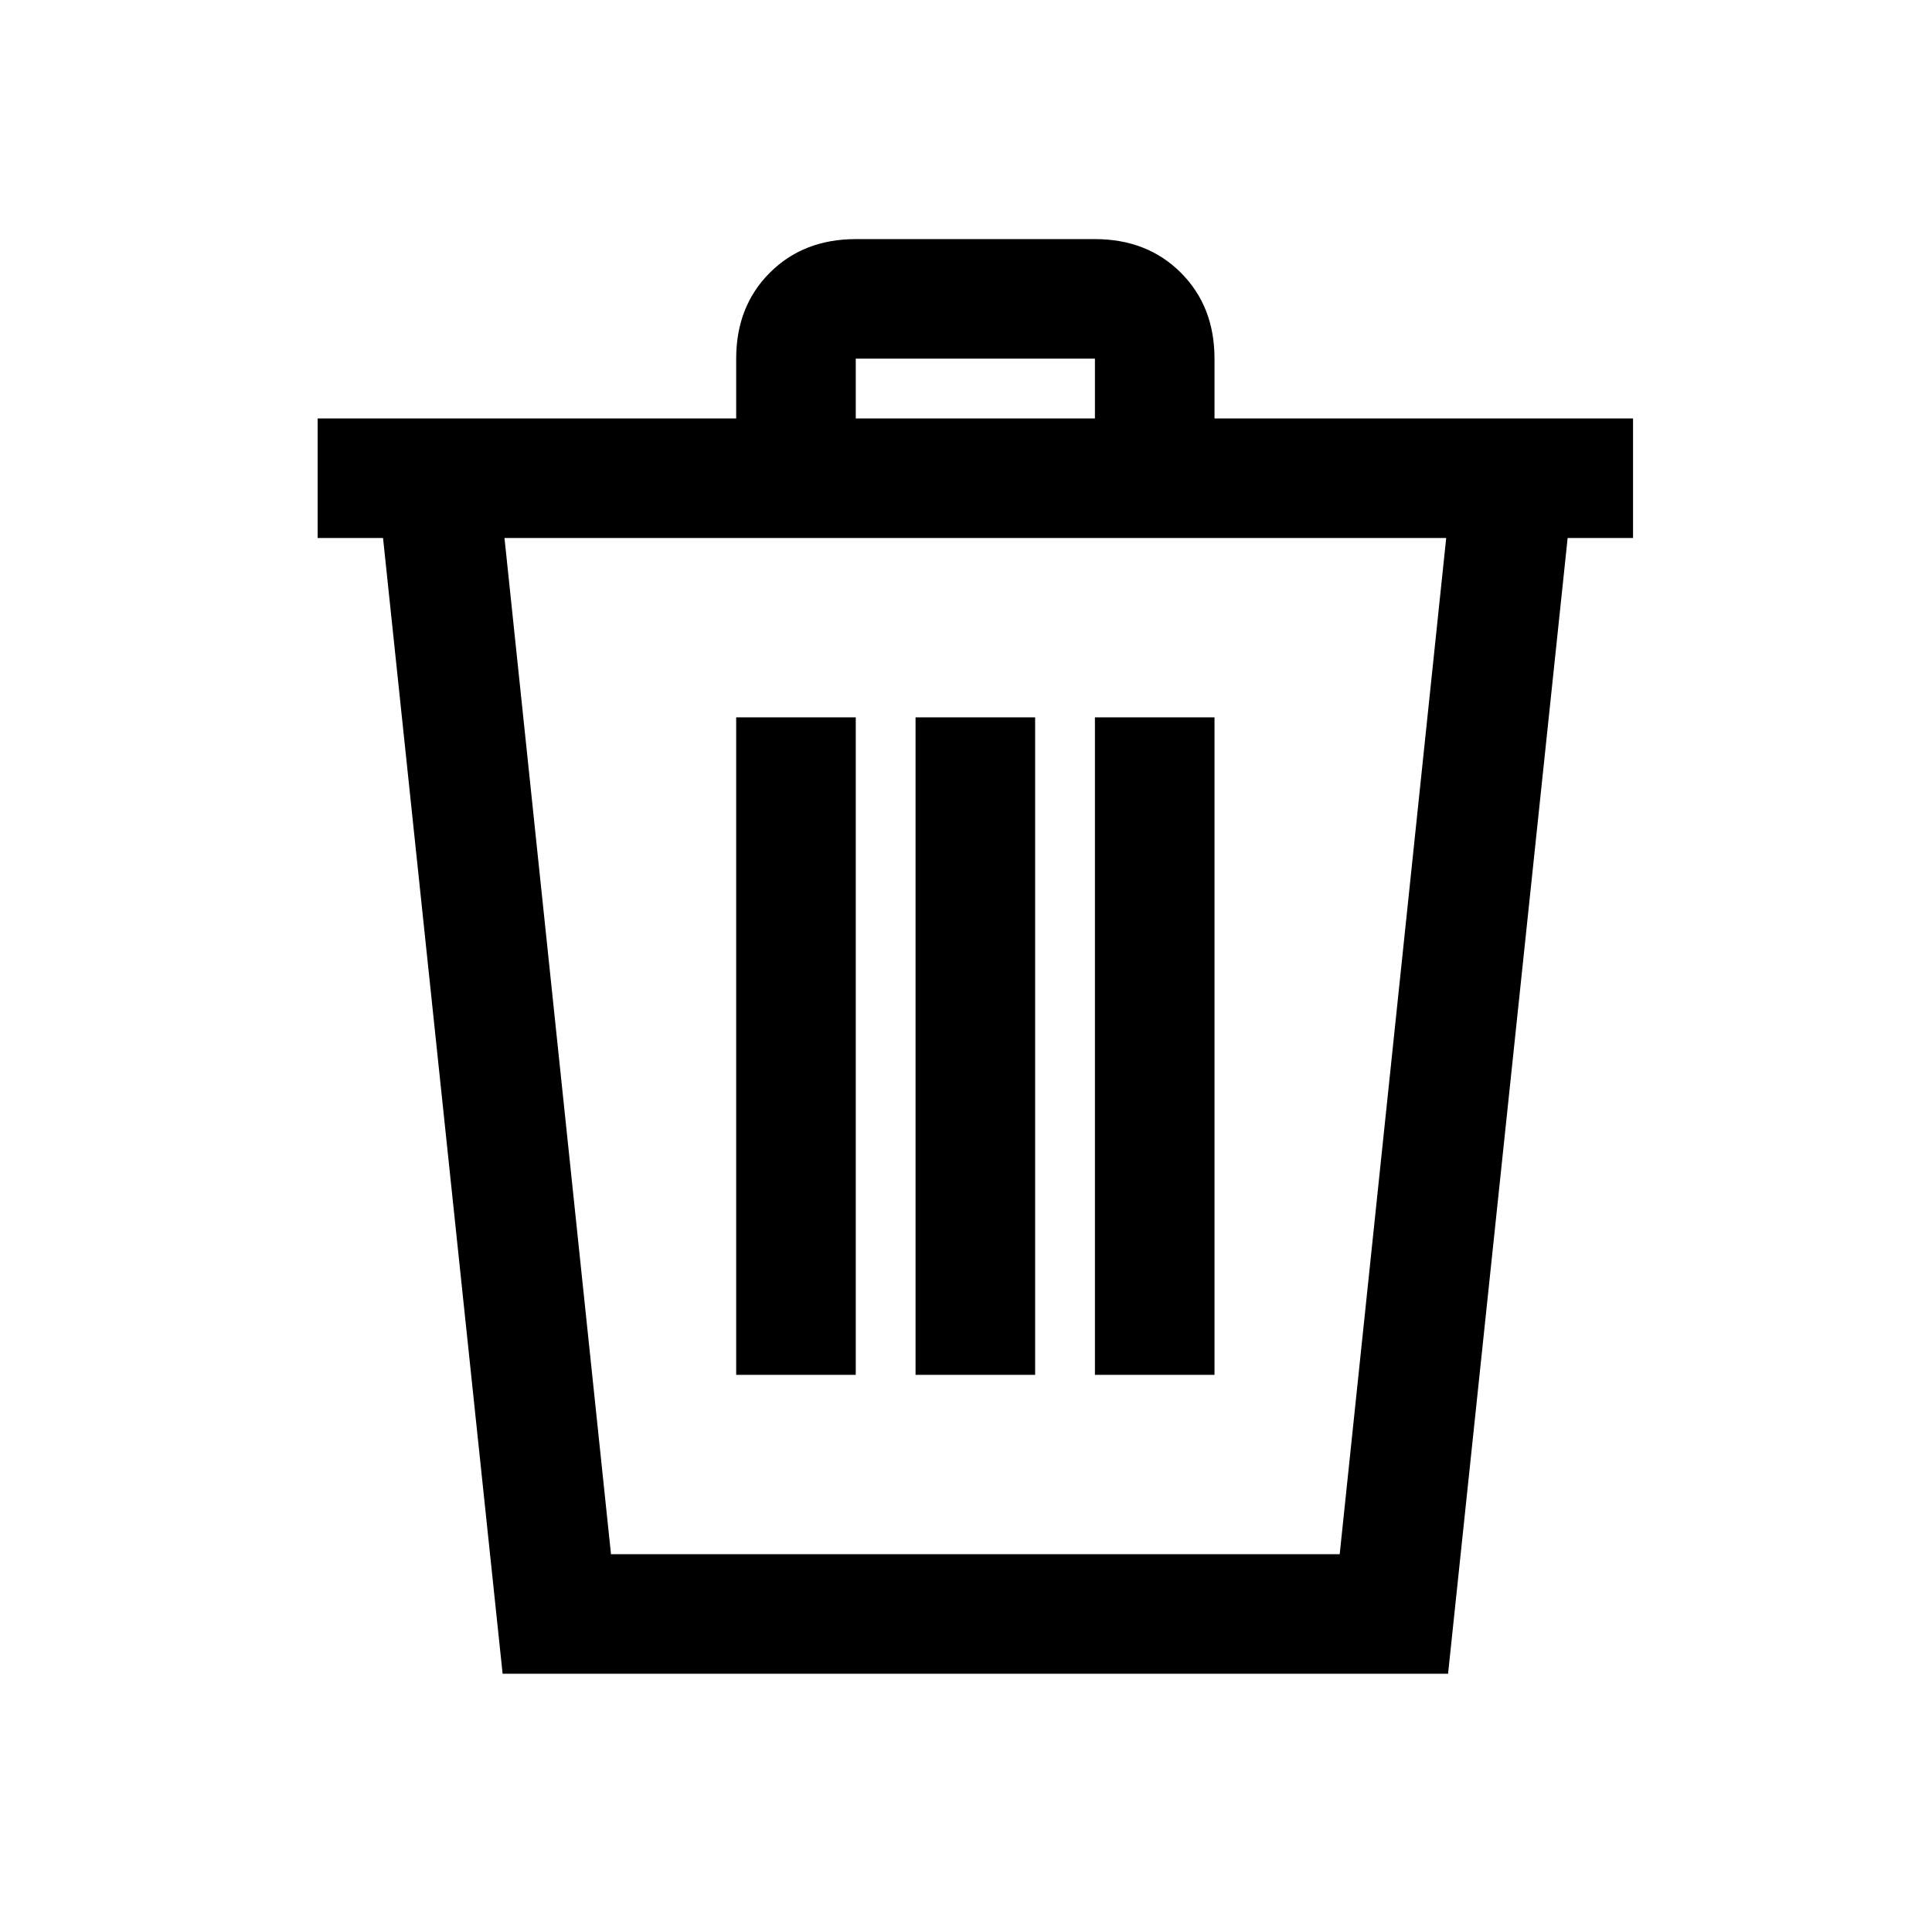
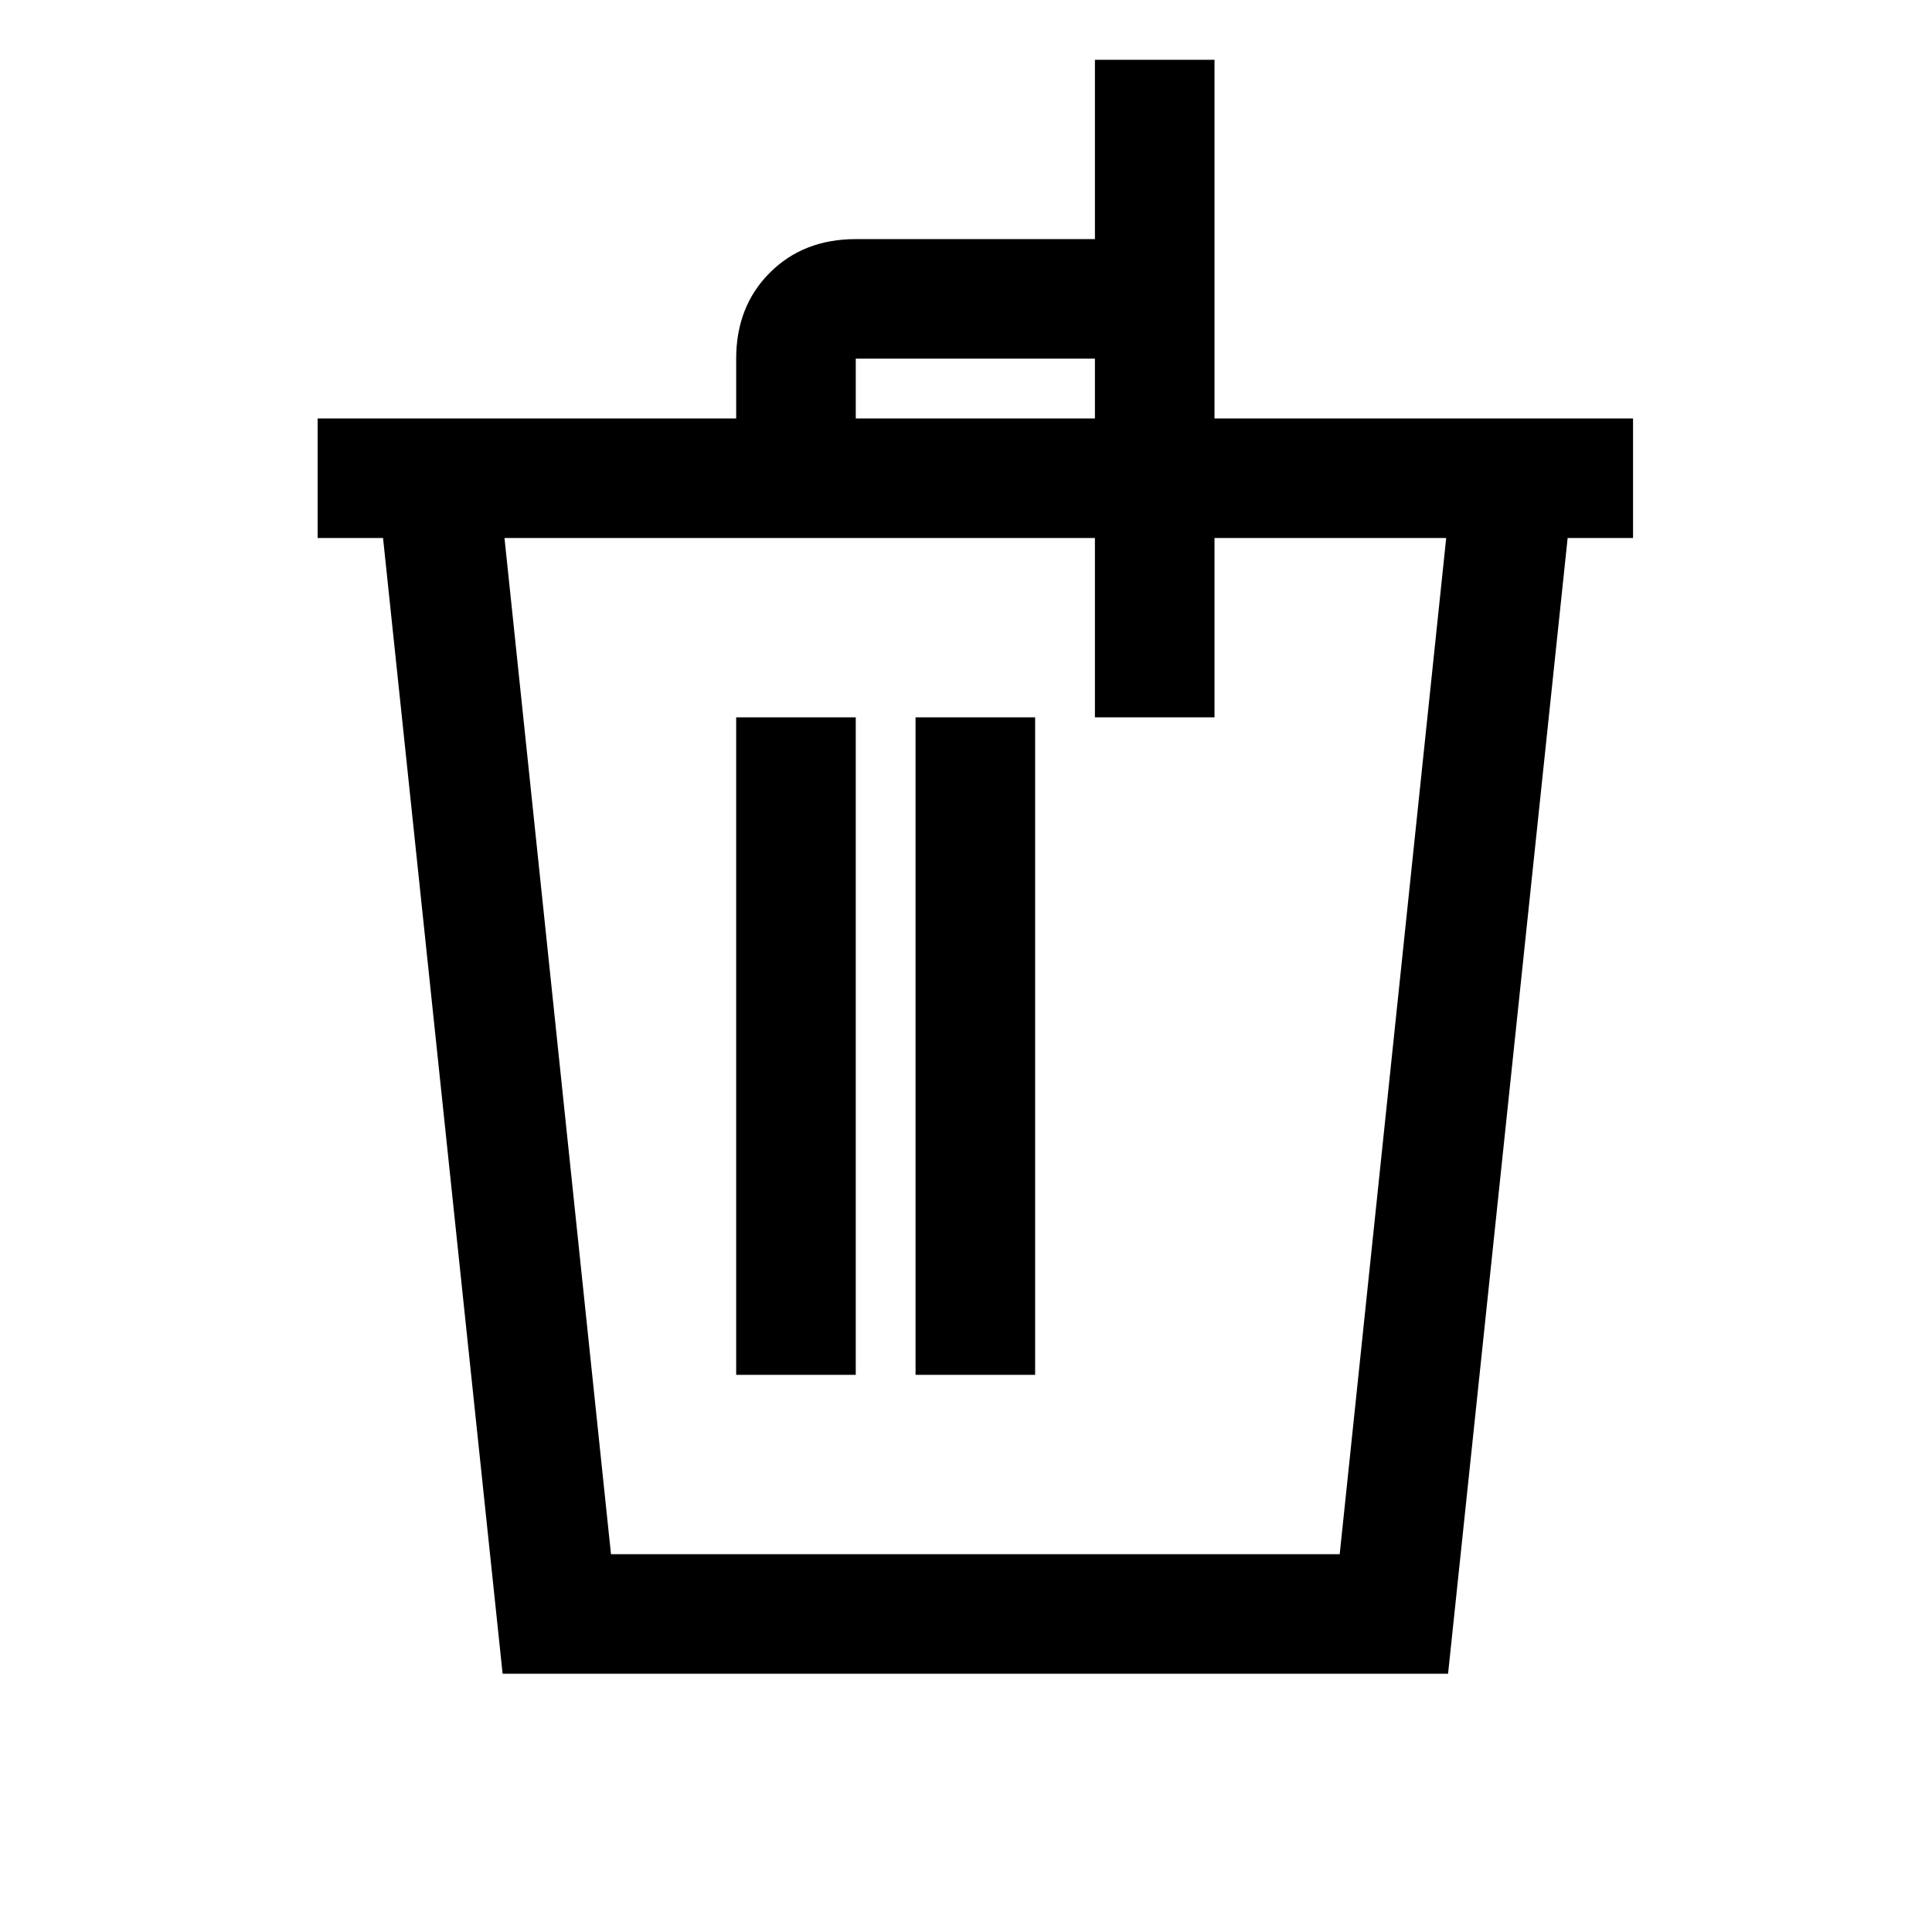
<svg xmlns="http://www.w3.org/2000/svg" version="1.1" viewBox="-10 0 1034 1024">
-   <path fill="currentColor" d="M448 128q-28 0 -46 18t-18 46v32h-224v64h35l64 608h506l64 -608h35v-64h-224v-32q0 -28 -18 -46t-46 -18h-128zM448 192h128v32h-128v-32zM260 288h504l-57 544h-390zM384 384v352h64v-352h-64zM480 384v352h64v-352h-64zM576 384v352h64v-352h-64z" />
+   <path fill="currentColor" d="M448 128q-28 0 -46 18t-18 46v32h-224v64h35l64 608h506l64 -608h35v-64h-224v-32q0 -28 -18 -46t-46 -18h-128zM448 192h128v32h-128v-32zM260 288h504l-57 544h-390zM384 384v352h64v-352h-64zM480 384v352h64v-352h-64zM576 384h64v-352h-64z" />
</svg>